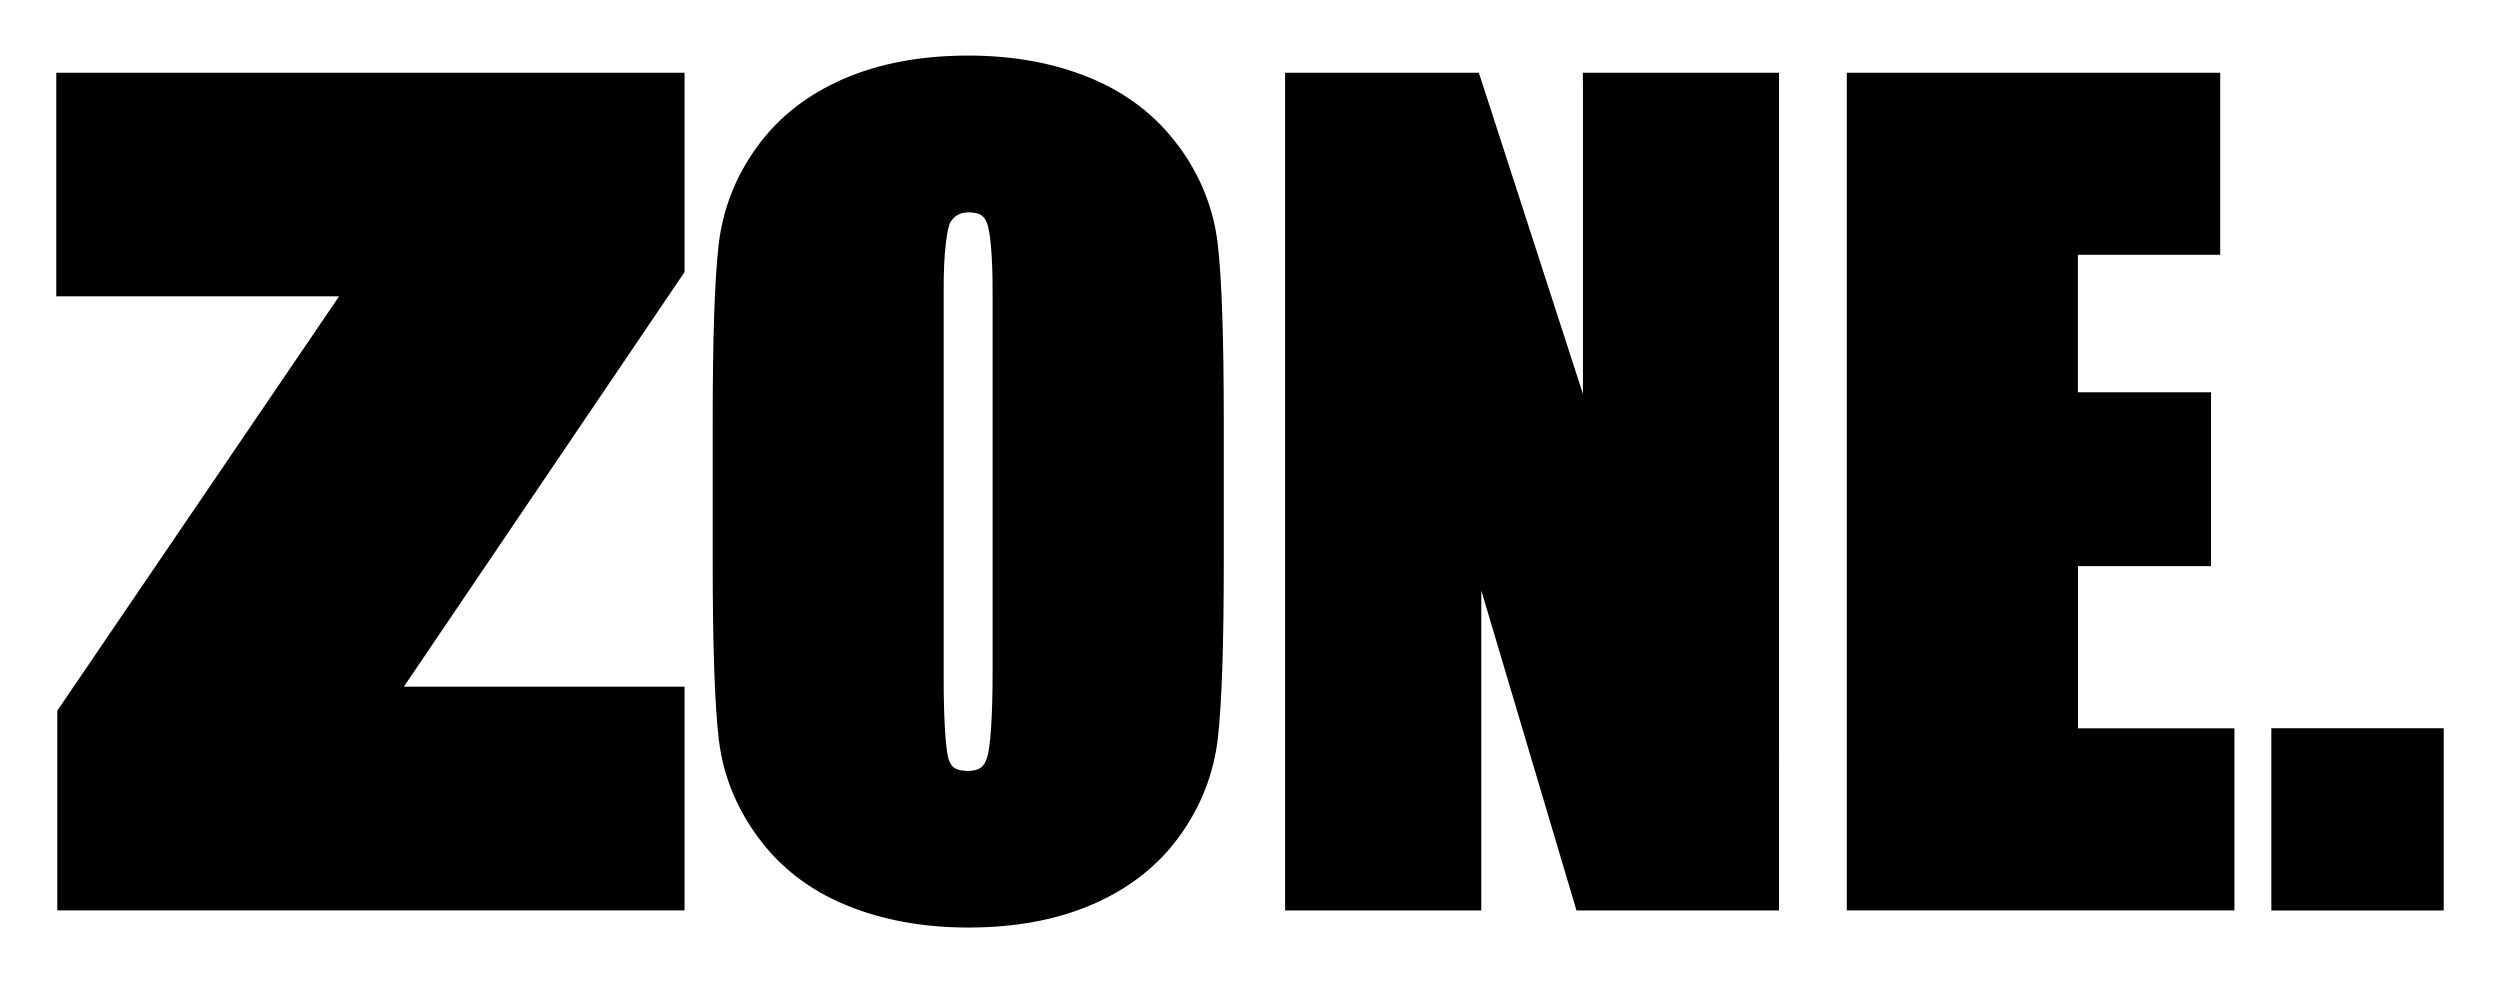
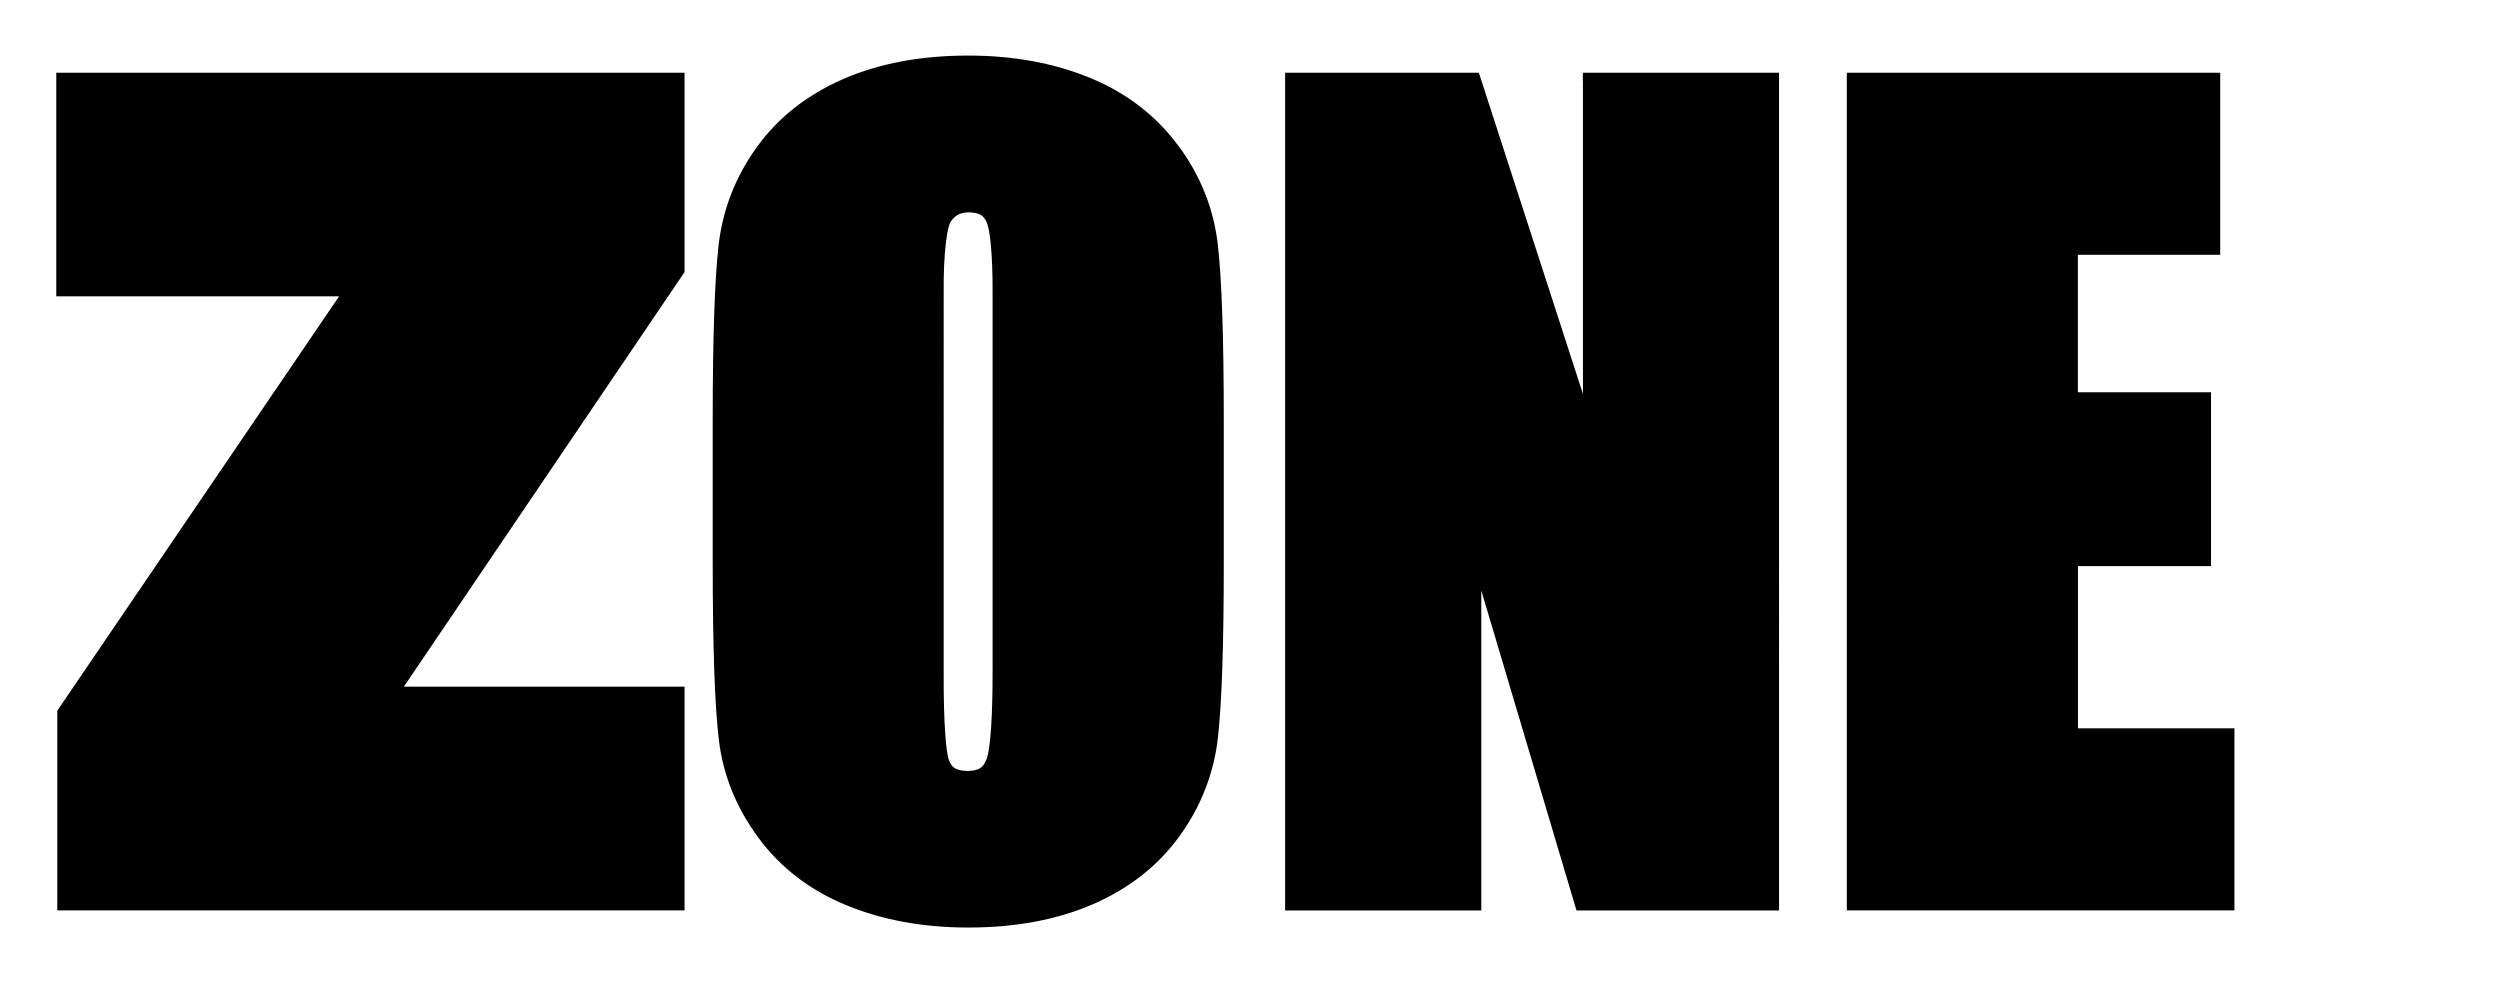
<svg xmlns="http://www.w3.org/2000/svg" id="Layer_1" data-name="Layer 1" viewBox="0 0 247.86 97.48">
  <path d="M66.15,7.21H5.58s0,2.56,0,2.56v19.61s28.04,0,28.04,0L5.68,70.46v19.8h62.19v-22.18h-27.83l27.83-41.11V7.21h-1.72ZM206.01,56.13h13.2v-17.24h-13.2v-13.63h14.11V7.21h-37.02v83.05h38.43v-18.05h-15.51v-16.09h0ZM156.94,8.11v30.95l-10.32-31.85h-19.21v83.06h19.45v-31.73l9.44,31.73h20.08V7.21h-19.45v.89h0ZM116.78,14.4c-2.2-2.98-5.14-5.21-8.73-6.69-3.59-1.47-7.61-2.2-12.06-2.2-4.68,0-8.82.77-12.4,2.33-3.57,1.56-6.46,3.82-8.57,6.77-2.11,2.92-3.38,6.19-3.78,9.73-.39,3.47-.58,9.26-.58,17.44v13.9c0,8.39.2,14.25.61,17.68.42,3.5,1.74,6.75,3.93,9.71,2.2,2.98,5.14,5.22,8.74,6.69,3.59,1.47,7.61,2.2,12.06,2.2,4.68,0,8.82-.77,12.4-2.33,3.57-1.56,6.45-3.82,8.57-6.77,2.11-2.93,3.38-6.19,3.78-9.73.39-3.47.58-9.26.58-17.45v-13.9c0-8.38-.2-14.25-.61-17.68-.42-3.5-1.74-6.76-3.93-9.71h0ZM98.41,66.34c.01,4.74-.22,7.8-.56,8.82-.35.95-.73,1.23-1.91,1.28-1.2-.05-1.55-.32-1.85-1.05-.31-.81-.54-3.78-.53-8.45V28.99c-.04-4.1.39-6.7.72-7.05.45-.62.92-.87,1.8-.89,1.08.05,1.43.3,1.76,1.02.32.76.58,3.2.57,6.93v37.35h0Z" />
-   <polygon points="225.19 72.2 225.19 90.27 226.08 90.27 242.28 90.27 242.28 72.2 225.19 72.2 225.19 72.2" />
</svg>